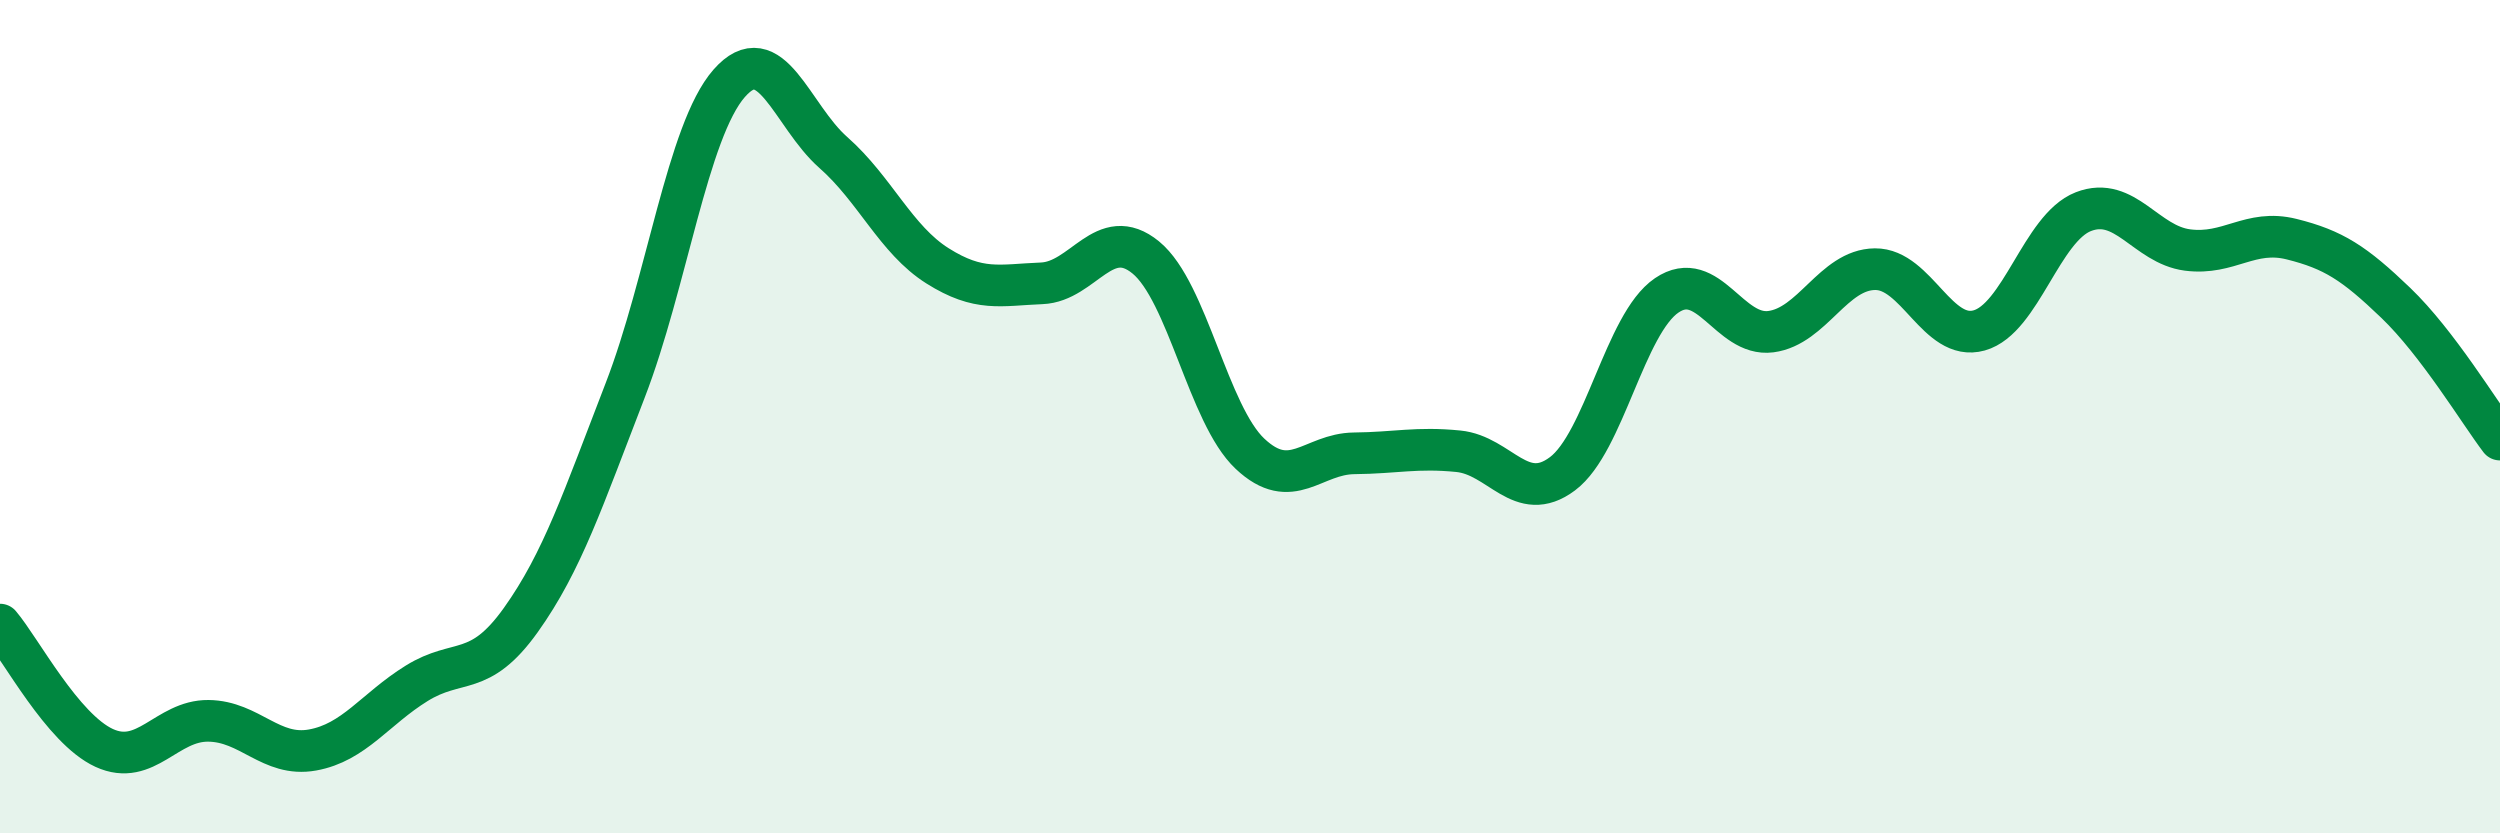
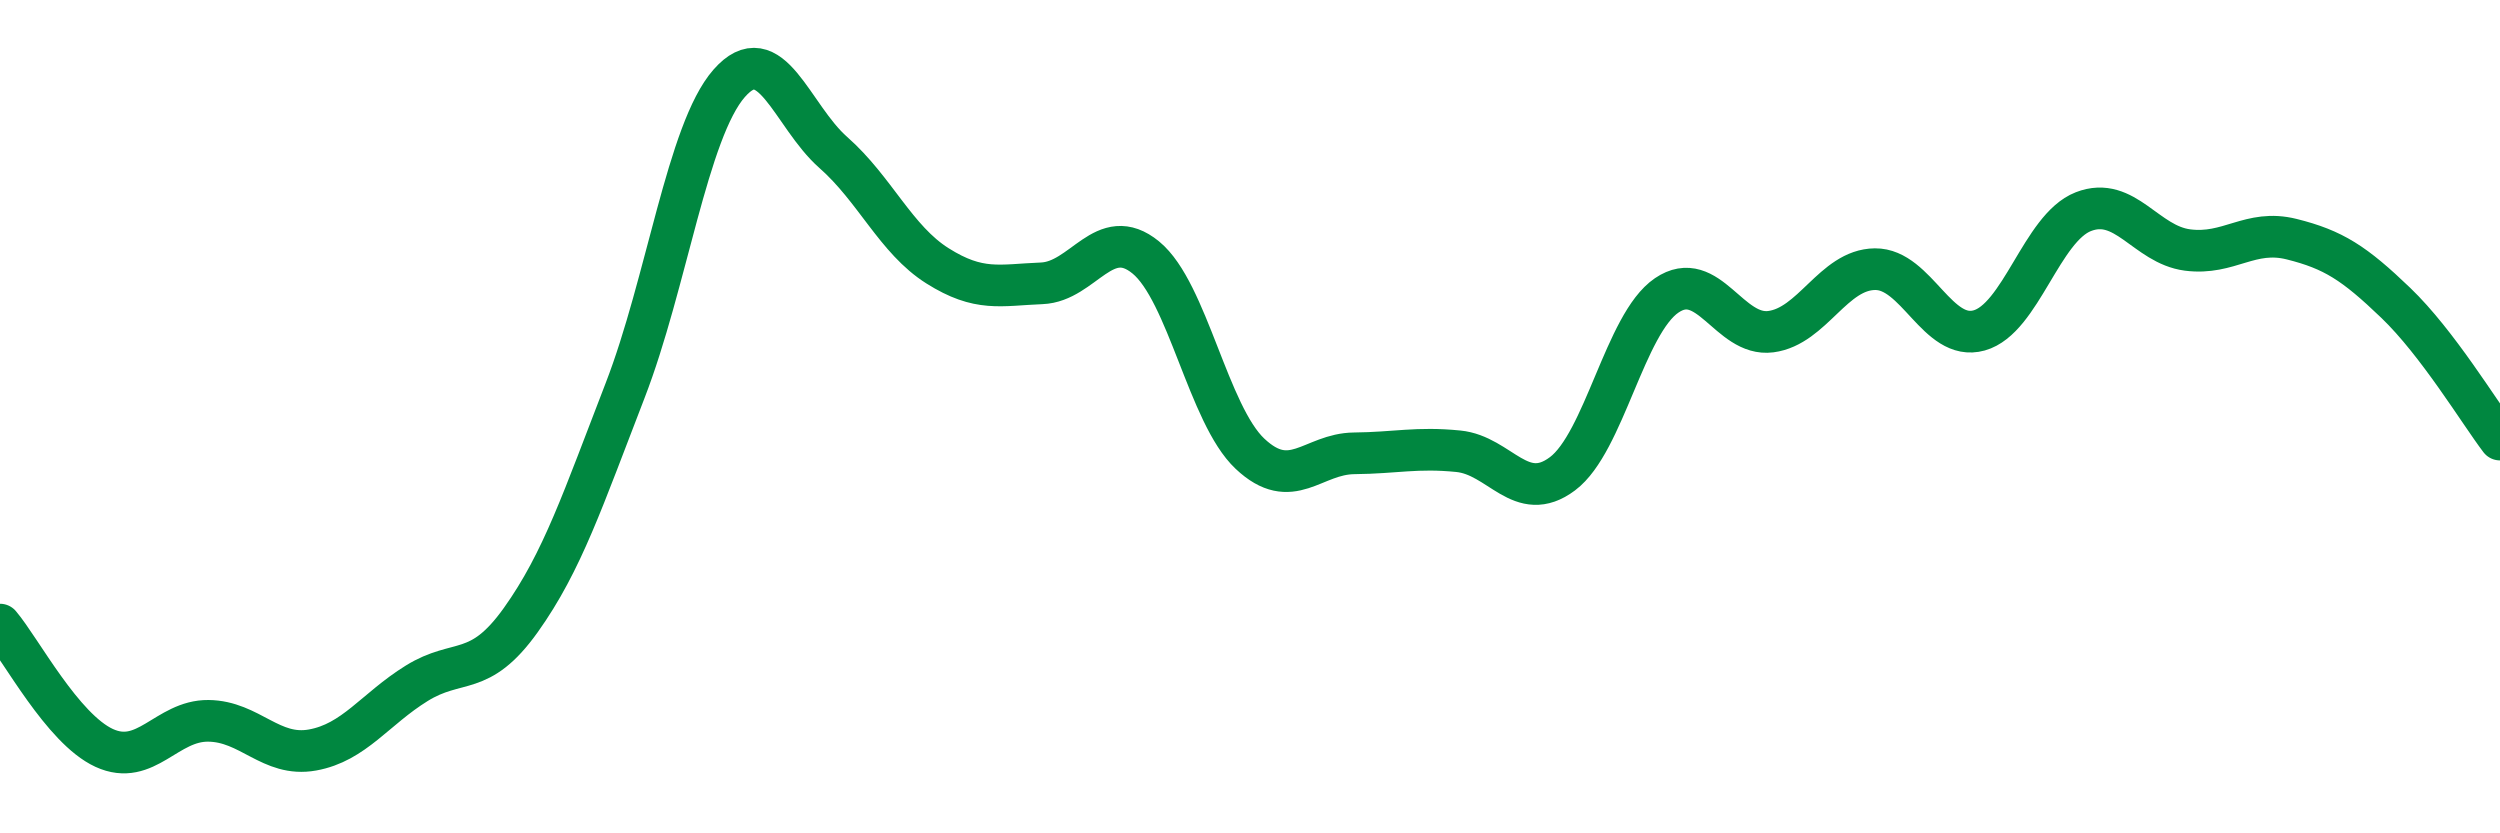
<svg xmlns="http://www.w3.org/2000/svg" width="60" height="20" viewBox="0 0 60 20">
-   <path d="M 0,14.99 C 0.5,15.58 1.5,17.49 2.5,17.95 C 3.5,18.41 4,17.29 5,17.3 C 6,17.31 6.5,18.18 7.5,18 C 8.5,17.82 9,17.02 10,16.4 C 11,15.78 11.5,16.28 12.5,14.88 C 13.5,13.48 14,11.96 15,9.38 C 16,6.8 16.5,3.14 17.5,2 C 18.5,0.86 19,2.78 20,3.66 C 21,4.54 21.5,5.75 22.5,6.38 C 23.5,7.01 24,6.84 25,6.8 C 26,6.76 26.5,5.36 27.5,6.18 C 28.5,7 29,9.95 30,10.89 C 31,11.83 31.5,10.89 32.5,10.88 C 33.5,10.87 34,10.73 35,10.83 C 36,10.93 36.5,12.12 37.5,11.37 C 38.5,10.62 39,7.77 40,7.09 C 41,6.41 41.5,8.09 42.5,7.96 C 43.5,7.83 44,6.47 45,6.46 C 46,6.45 46.5,8.21 47.5,7.93 C 48.5,7.65 49,5.47 50,5.08 C 51,4.69 51.5,5.87 52.5,6 C 53.5,6.13 54,5.49 55,5.74 C 56,5.99 56.5,6.31 57.5,7.27 C 58.5,8.23 59.5,9.89 60,10.55L60 20L0 20Z" fill="#008740" opacity="0.1" stroke-linecap="round" stroke-linejoin="round" />
  <path d="M 0,14.99 C 0.5,15.58 1.5,17.49 2.5,17.95 C 3.5,18.41 4,17.29 5,17.3 C 6,17.31 6.5,18.18 7.5,18 C 8.5,17.82 9,17.02 10,16.4 C 11,15.78 11.5,16.28 12.5,14.88 C 13.5,13.48 14,11.96 15,9.38 C 16,6.8 16.5,3.14 17.5,2 C 18.5,0.86 19,2.78 20,3.66 C 21,4.54 21.5,5.75 22.5,6.38 C 23.5,7.01 24,6.84 25,6.8 C 26,6.76 26.5,5.36 27.5,6.18 C 28.5,7 29,9.95 30,10.89 C 31,11.83 31.5,10.89 32.5,10.88 C 33.5,10.87 34,10.73 35,10.83 C 36,10.93 36.5,12.12 37.5,11.37 C 38.5,10.62 39,7.77 40,7.09 C 41,6.41 41.5,8.09 42.5,7.96 C 43.5,7.83 44,6.47 45,6.46 C 46,6.45 46.5,8.21 47.5,7.93 C 48.5,7.65 49,5.47 50,5.08 C 51,4.69 51.5,5.87 52.5,6 C 53.5,6.13 54,5.49 55,5.74 C 56,5.99 56.5,6.31 57.5,7.27 C 58.5,8.23 59.5,9.89 60,10.55" stroke="#008740" stroke-width="1" fill="none" stroke-linecap="round" stroke-linejoin="round" />
</svg>